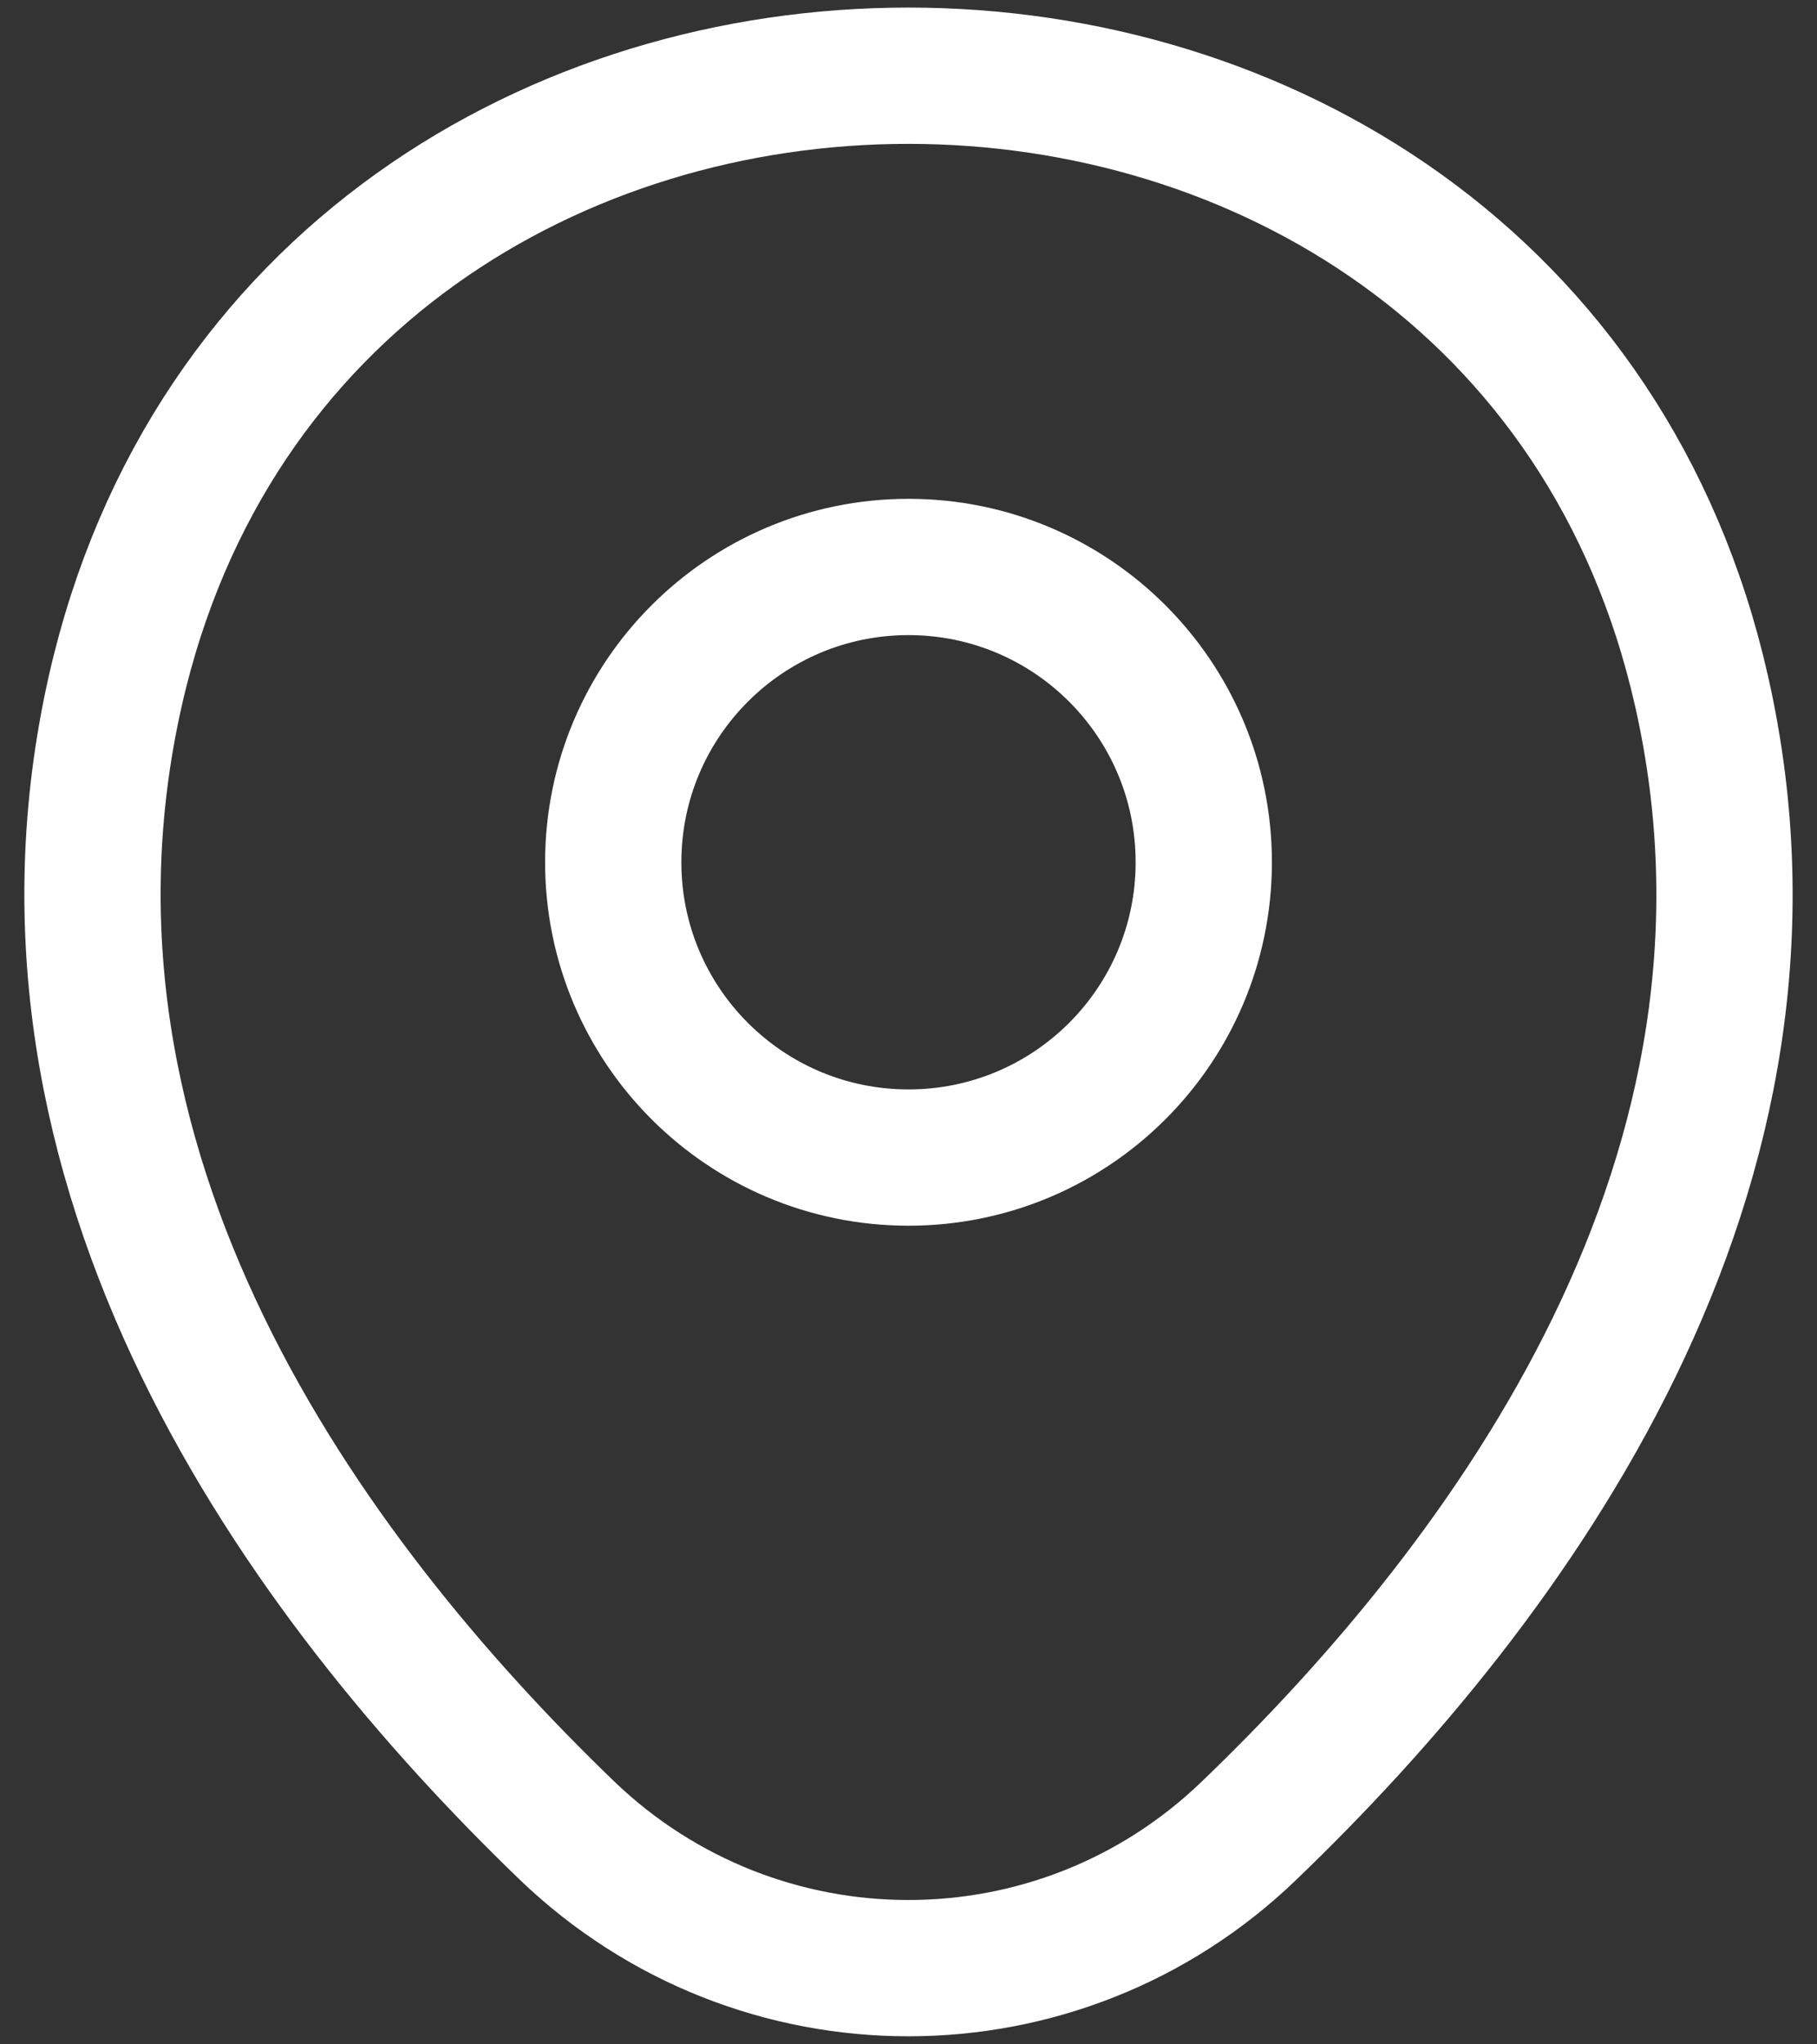
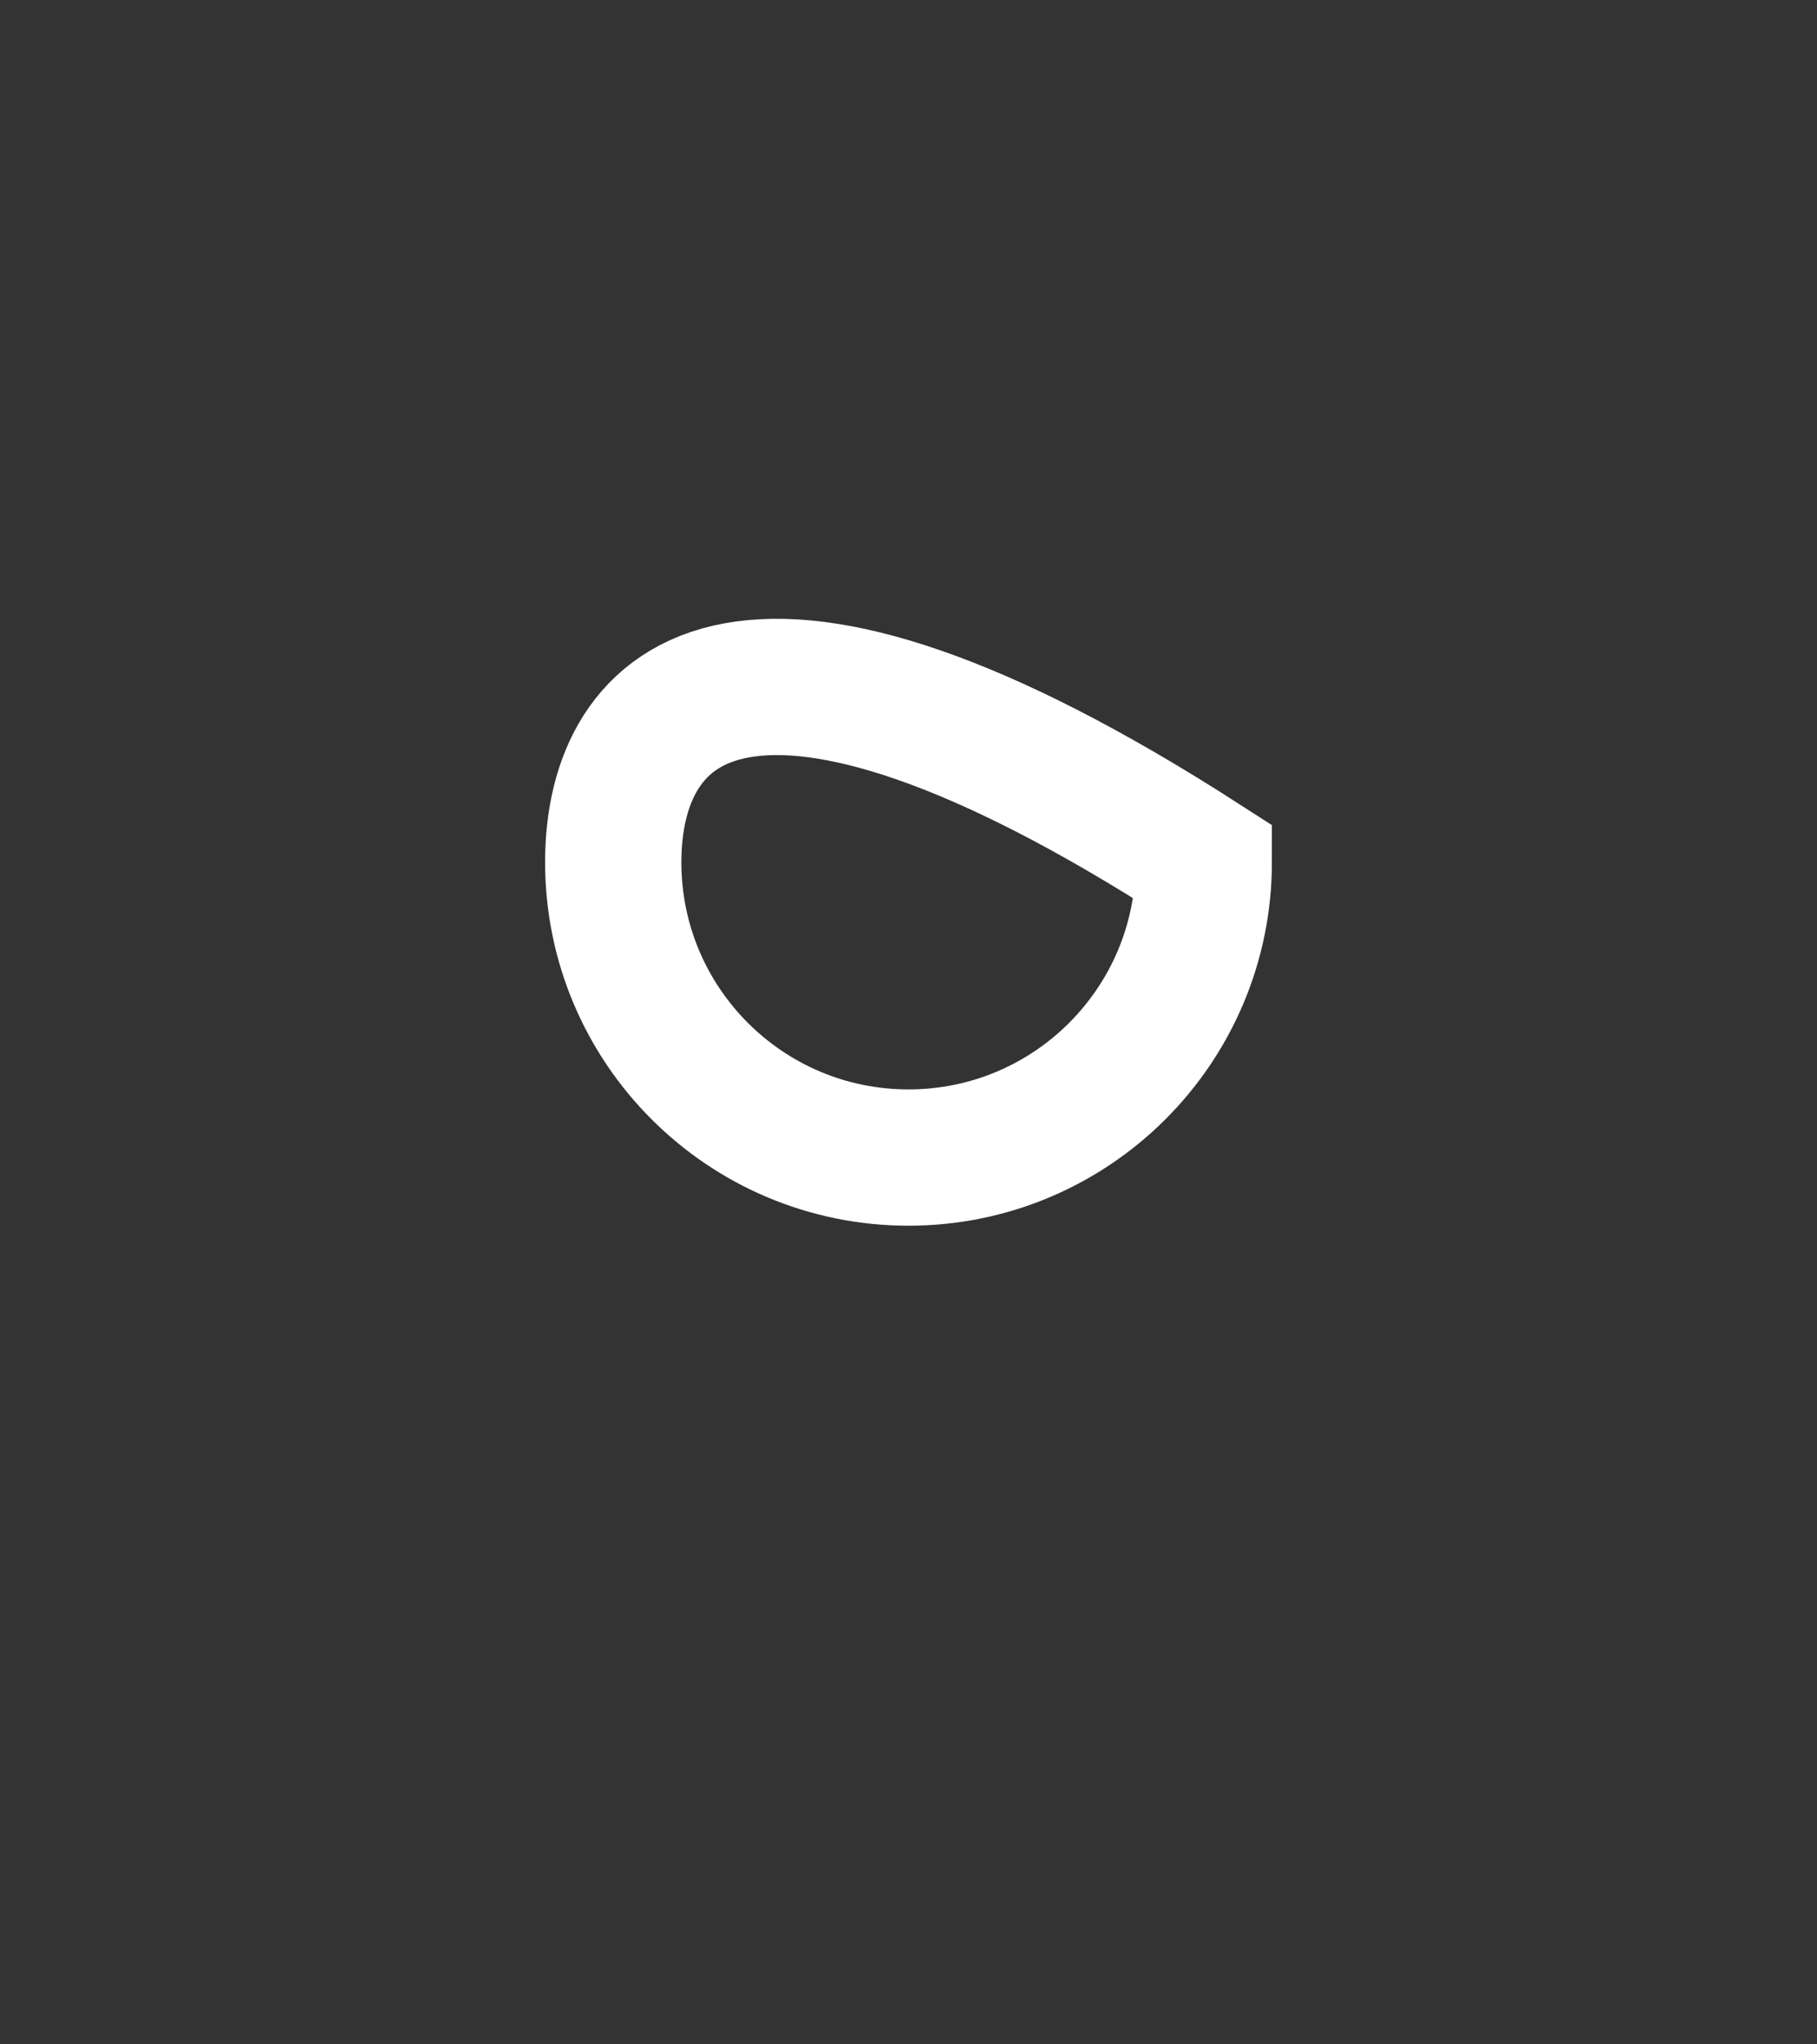
<svg xmlns="http://www.w3.org/2000/svg" width="16" height="18" viewBox="0 0 16 18" fill="none">
  <rect x="0" y="0" width="16" height="18" fill="#333333" stroke="none" />
-   <path d="M8 10.192C9.436 10.192 10.6 9.028 10.6 7.592C10.6 6.156 9.436 4.992 8 4.992C6.564 4.992 5.4 6.156 5.4 7.592C5.4 9.028 6.564 10.192 8 10.192Z" stroke="white" stroke-width="1.2" />
-   <path d="M1.017 6.075C2.658 -1.142 13.35 -1.133 14.983 6.083C15.942 10.317 13.308 13.9 11 16.117C9.325 17.733 6.675 17.733 4.992 16.117C2.692 13.9 0.058 10.308 1.017 6.075Z" stroke="white" stroke-width="1.2" />
+   <path d="M8 10.192C9.436 10.192 10.6 9.028 10.6 7.592C6.564 4.992 5.4 6.156 5.4 7.592C5.4 9.028 6.564 10.192 8 10.192Z" stroke="white" stroke-width="1.2" />
</svg>